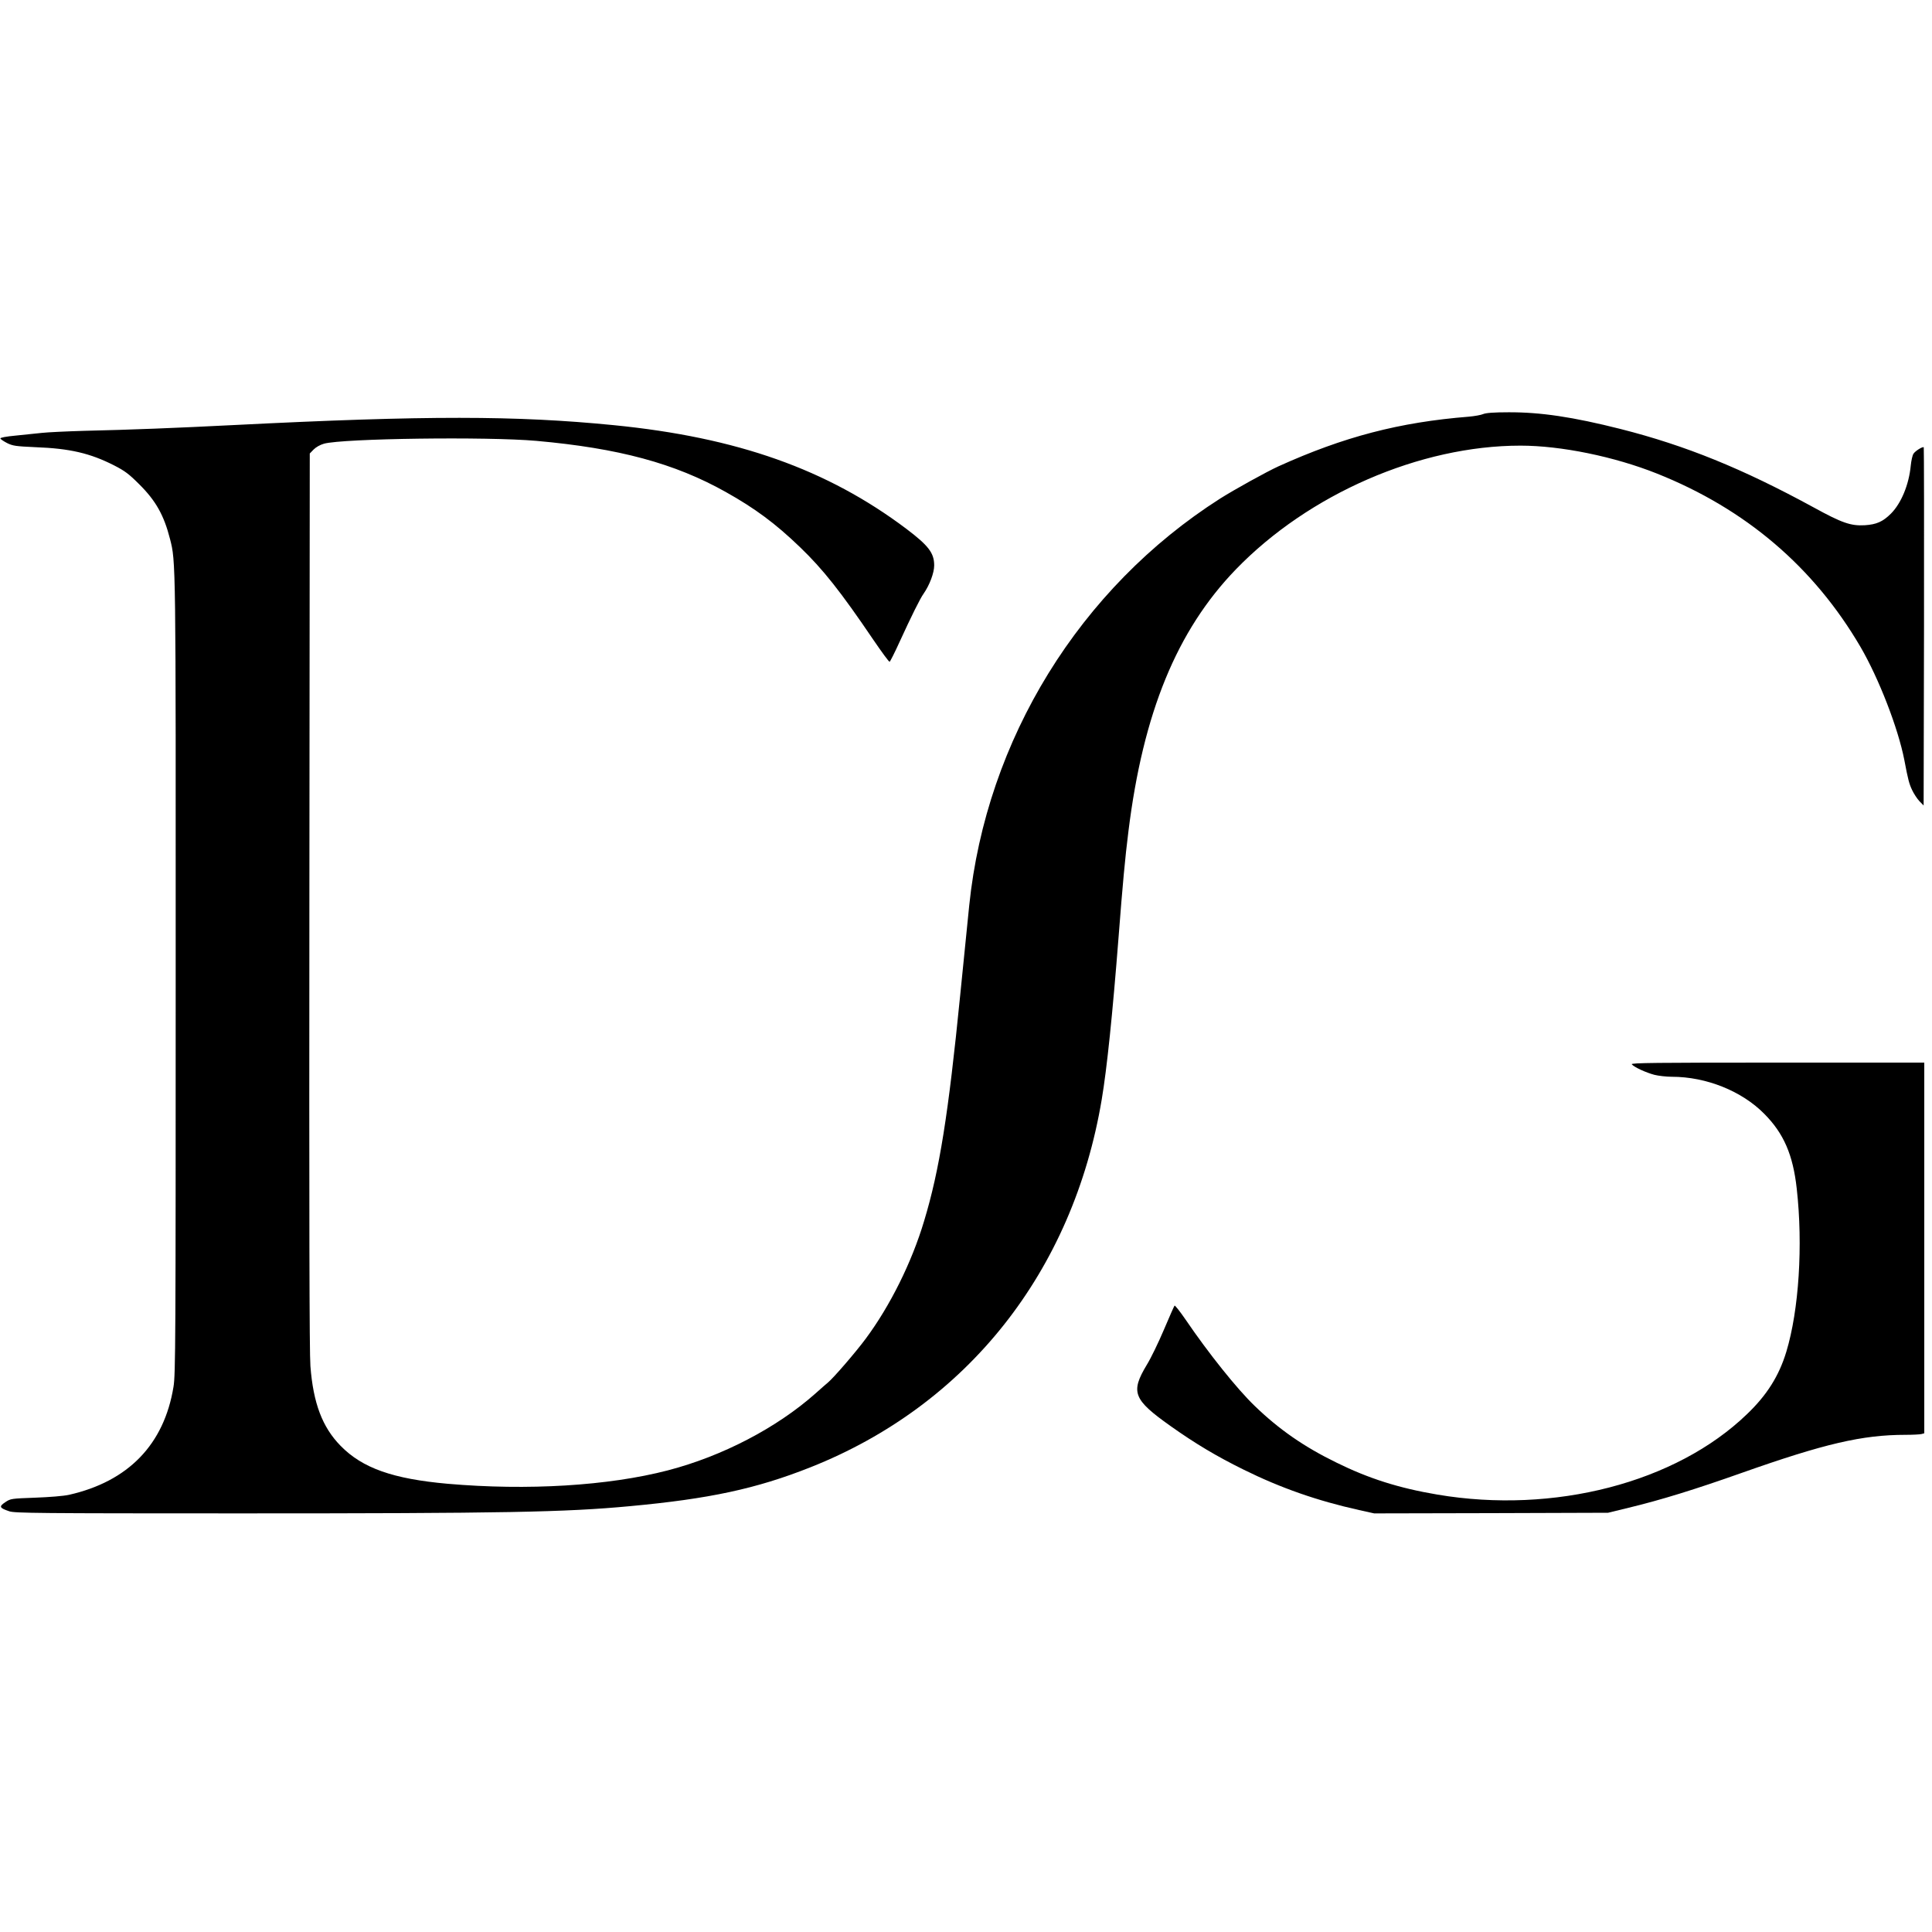
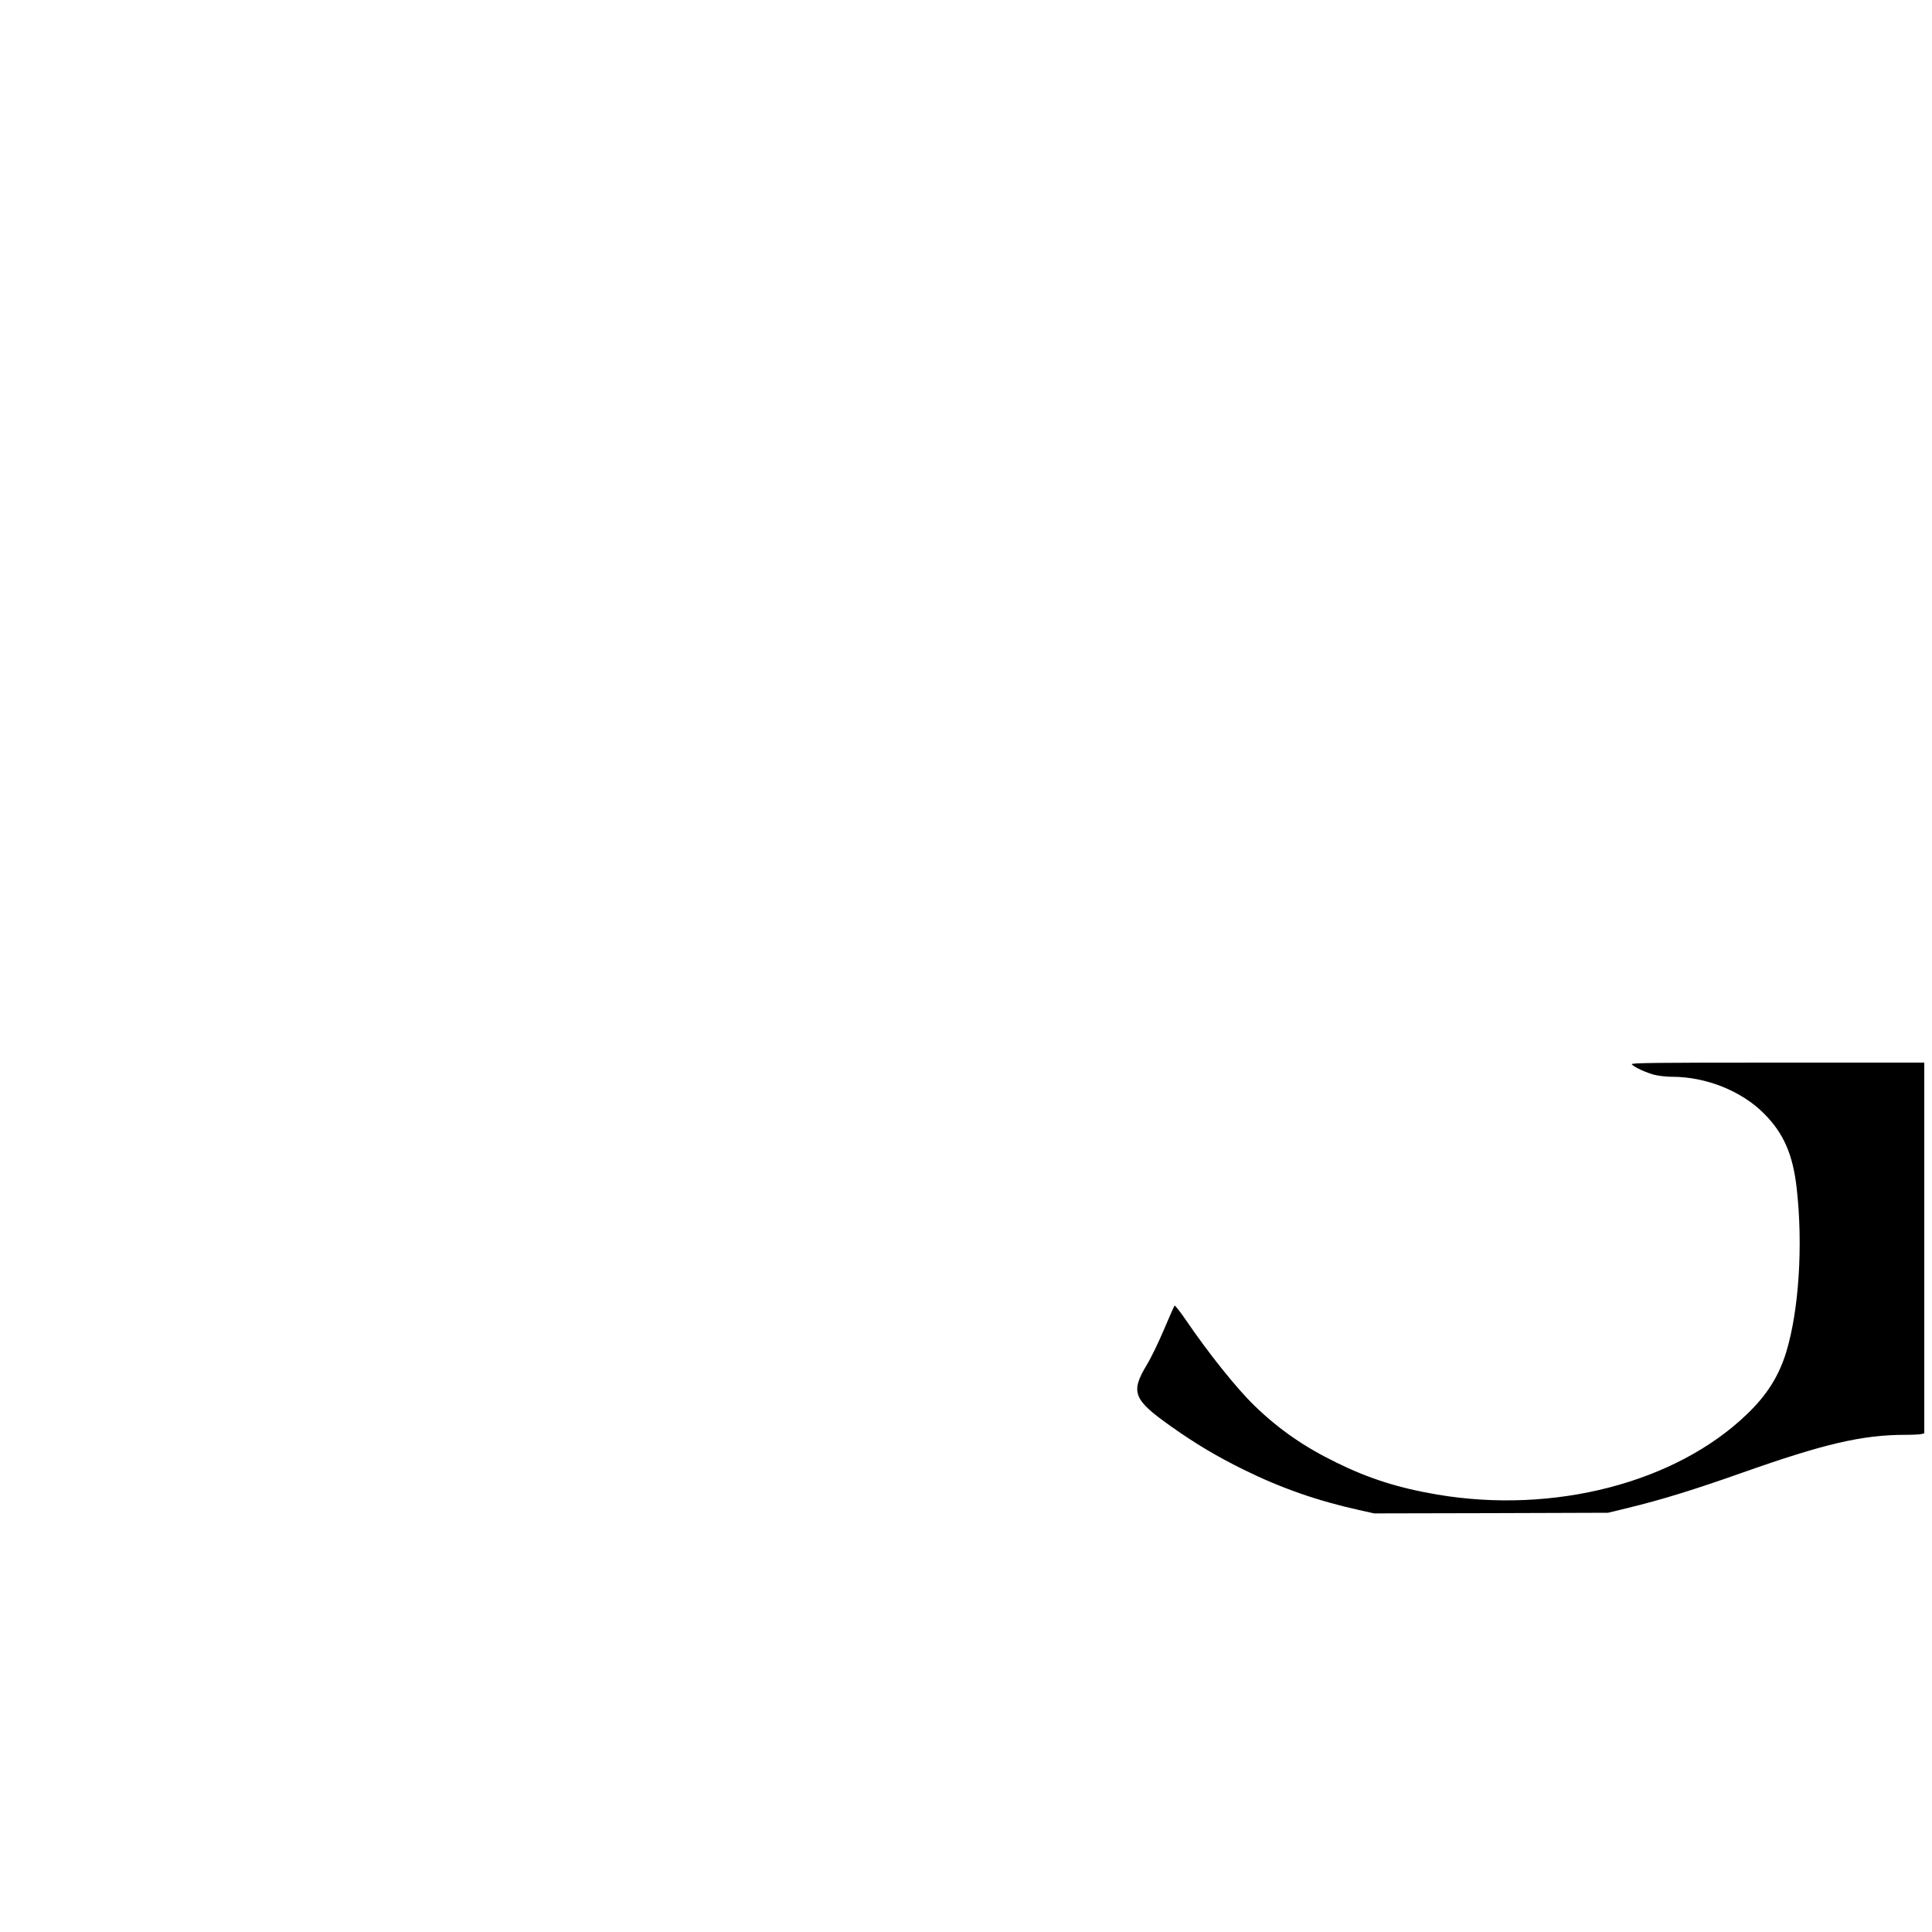
<svg xmlns="http://www.w3.org/2000/svg" version="1.0" width="1500pt" height="1500pt" viewBox="0 0 1500 1500" preserveAspectRatio="xMidYMid meet">
  <g transform="translate(0,1500) scale(0.1,-0.1)" fill="#000000" stroke="none">
-     <path d="M11515 11785 c-16 -7 -66 -16 -110 -20 -540 -43 -972 -156 -1480 -386 -92 -42 -341 -180 -452 -250 -1090 -695 -1815 -1870 -1948 -3159 -8 -80 -40 -393 -70 -696 -92 -927 -161 -1360 -280 -1753 -96 -322 -264 -659 -453 -914 -76 -103 -251 -306 -294 -341 -13 -11 -57 -49 -98 -86 -300 -266 -722 -486 -1145 -596 -462 -120 -1088 -158 -1710 -104 -424 38 -661 121 -831 295 -141 144 -212 330 -234 619 -8 99 -10 1172 -8 3613 l3 3472 30 31 c18 18 49 36 80 45 146 41 1268 56 1650 22 638 -57 1073 -174 1470 -397 225 -126 384 -243 576 -428 178 -171 316 -345 570 -720 65 -95 121 -172 126 -170 4 1 40 72 79 158 88 192 158 334 185 371 46 66 82 161 82 219 0 96 -43 153 -216 284 -614 462 -1313 710 -2272 805 -758 75 -1455 76 -2945 1 -455 -23 -809 -37 -1165 -45 -137 -4 -286 -11 -330 -16 -44 -4 -135 -14 -203 -21 -76 -7 -121 -16 -119 -22 1 -6 25 -22 52 -36 45 -22 66 -25 220 -32 268 -10 425 -47 610 -141 84 -43 115 -66 196 -147 128 -127 192 -240 239 -425 45 -177 45 -144 44 -3400 0 -2830 -1 -3088 -17 -3182 -73 -448 -351 -735 -812 -839 -41 -9 -150 -18 -261 -22 -187 -7 -191 -7 -233 -35 -51 -34 -46 -45 32 -71 43 -14 222 -16 1785 -16 2058 0 2531 9 3032 56 617 57 981 135 1400 301 1218 482 2040 1519 2264 2858 40 237 84 662 131 1265 31 402 50 609 76 815 114 921 376 1560 834 2034 566 585 1429 961 2210 961 315 0 729 -85 1060 -217 687 -274 1216 -724 1580 -1346 143 -246 292 -631 340 -877 29 -153 37 -184 61 -235 13 -27 38 -66 56 -85 l33 -34 3 1388 c1 764 0 1391 -2 1393 -8 8 -66 -28 -80 -50 -8 -12 -17 -53 -21 -92 -14 -148 -74 -292 -153 -372 -64 -64 -113 -85 -204 -91 -108 -6 -176 17 -398 139 -552 301 -993 480 -1497 608 -372 94 -623 131 -870 130 -117 0 -177 -5 -198 -14z" />
    <path d="M12669 6737 c17 -22 111 -65 176 -82 32 -8 94 -15 136 -15 266 0 543 -111 717 -288 151 -152 223 -318 252 -582 49 -438 17 -941 -81 -1265 -57 -188 -151 -337 -306 -485 -552 -532 -1498 -777 -2403 -624 -297 50 -532 124 -785 249 -250 122 -445 257 -633 439 -137 131 -362 413 -536 669 -44 64 -83 114 -87 110 -4 -5 -41 -89 -83 -188 -42 -99 -101 -221 -132 -271 -128 -213 -106 -270 183 -475 193 -137 359 -236 568 -339 289 -143 573 -242 897 -314 l117 -26 908 2 908 3 160 39 c246 59 518 143 879 271 640 226 934 295 1270 295 56 0 111 3 124 6 l22 6 0 1439 0 1439 -1141 0 c-946 0 -1140 -2 -1130 -13z" />
  </g>
</svg>